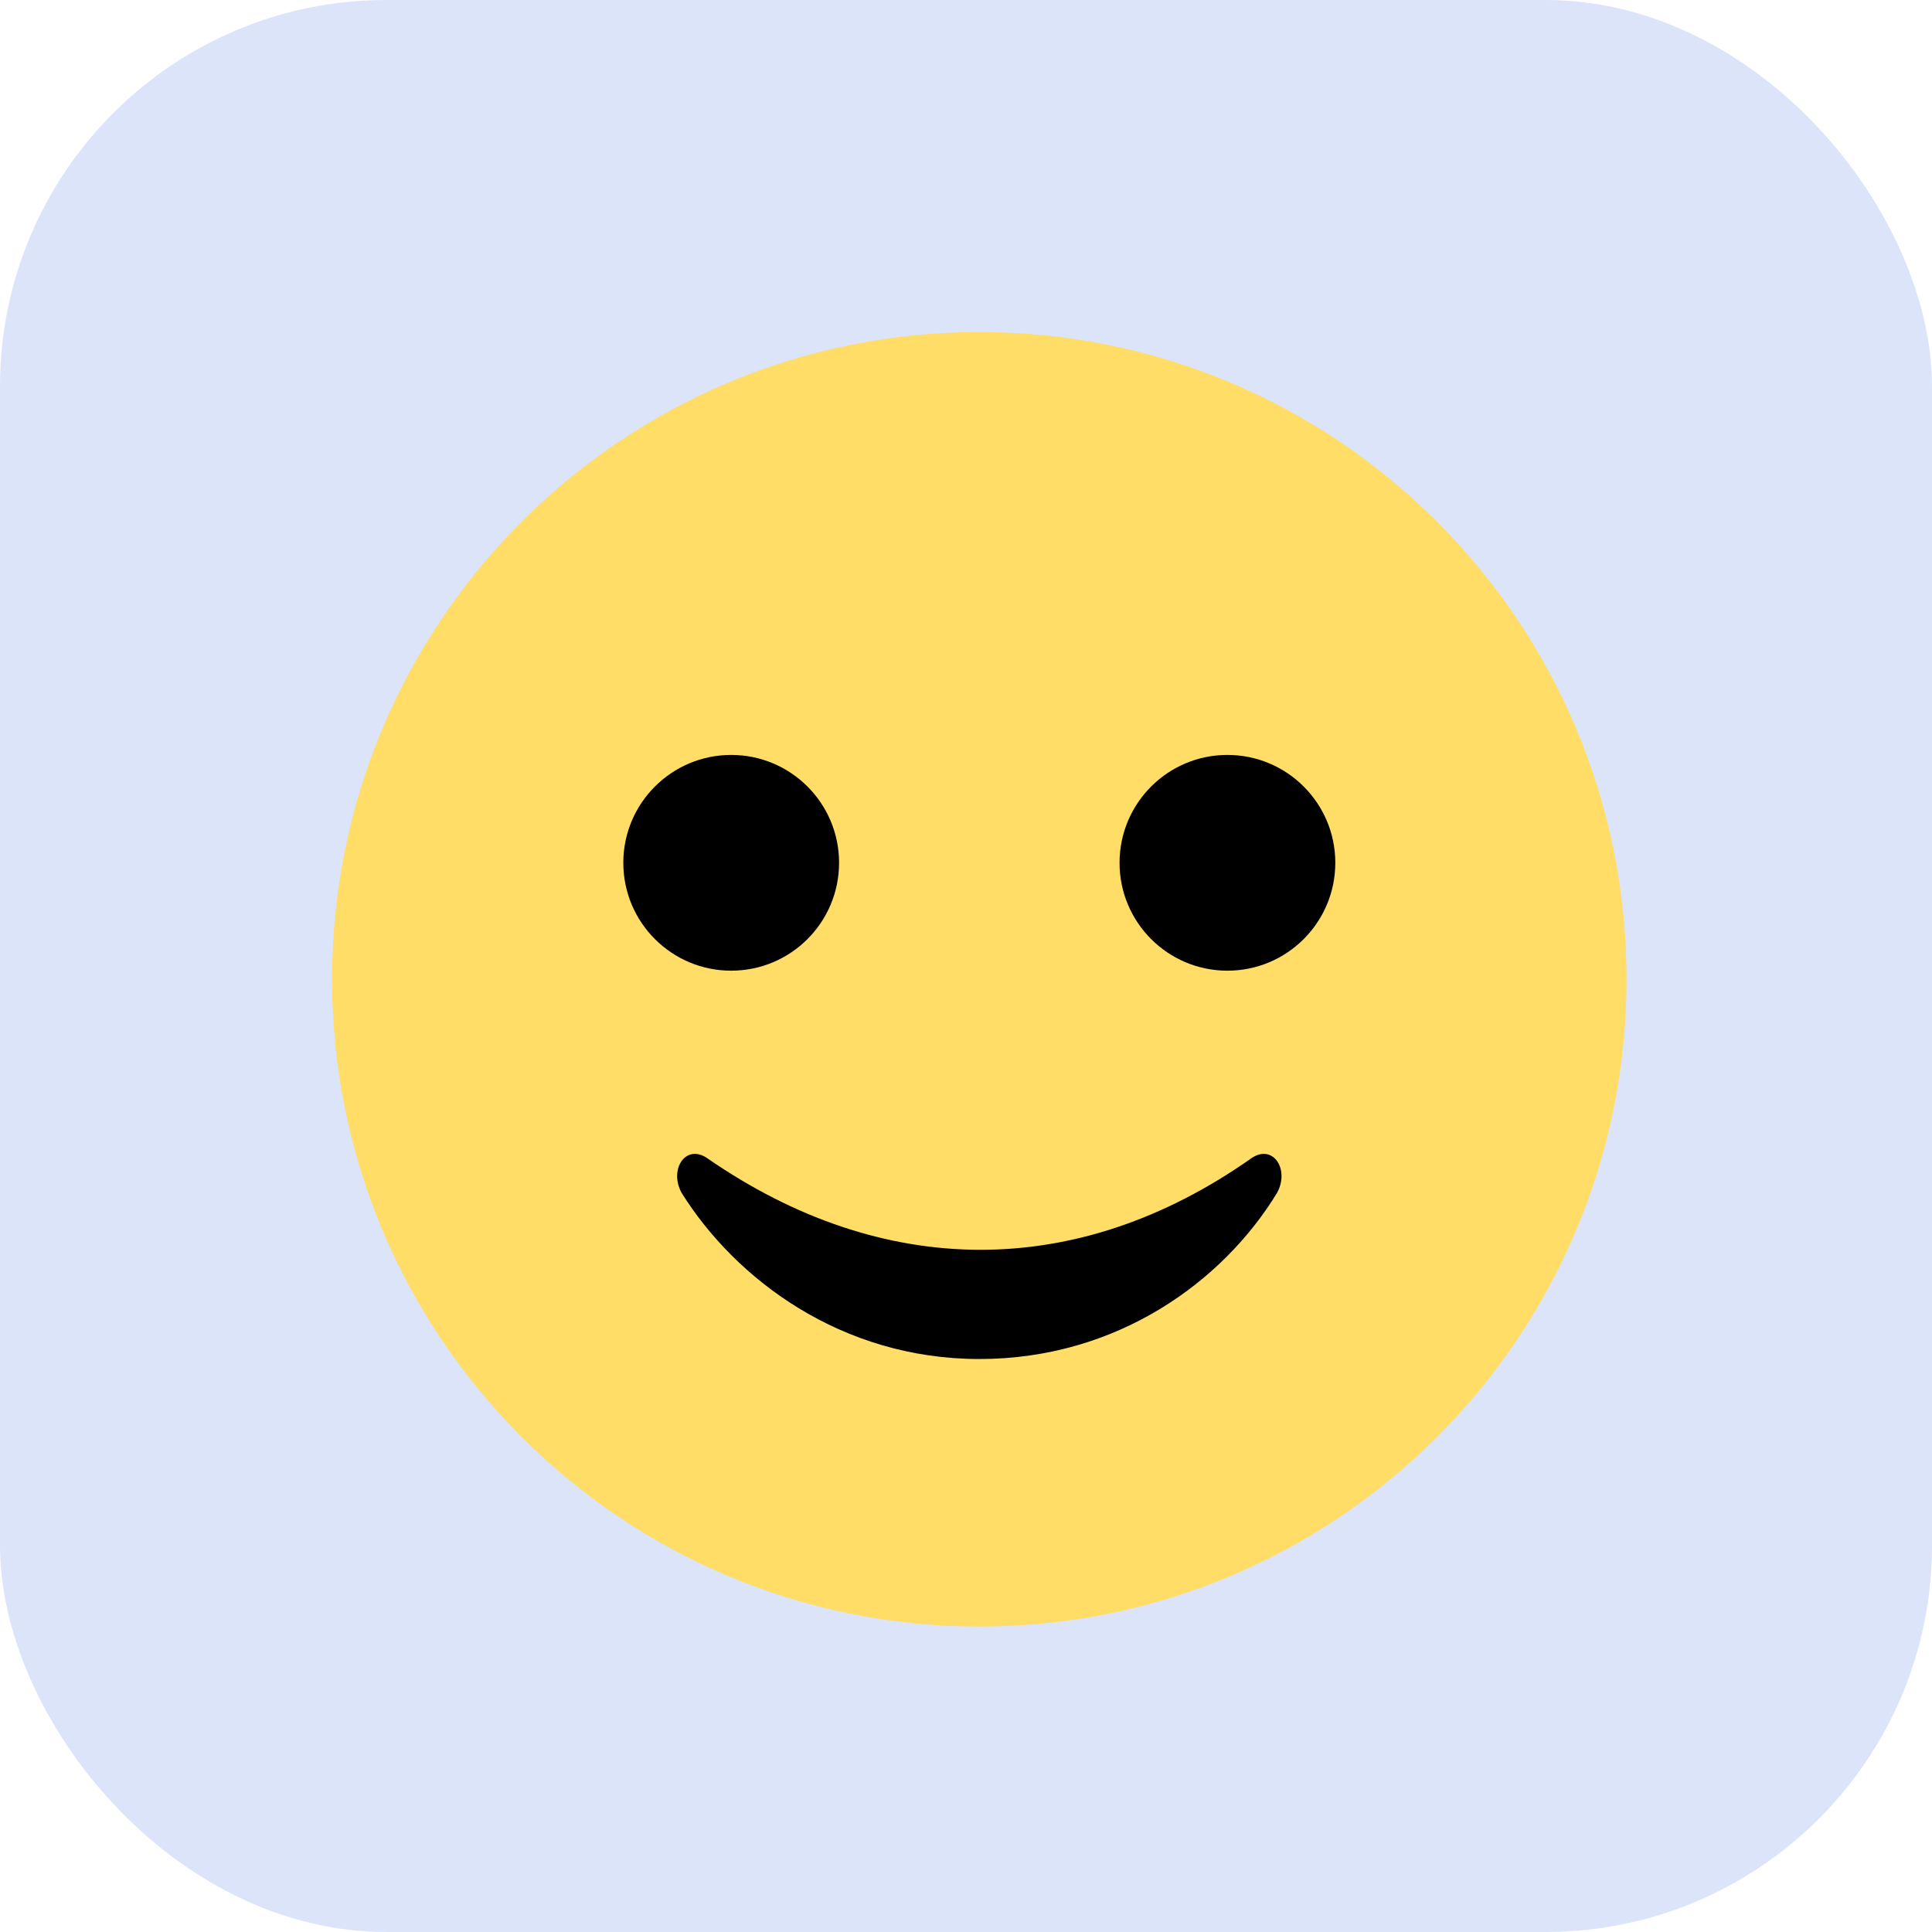
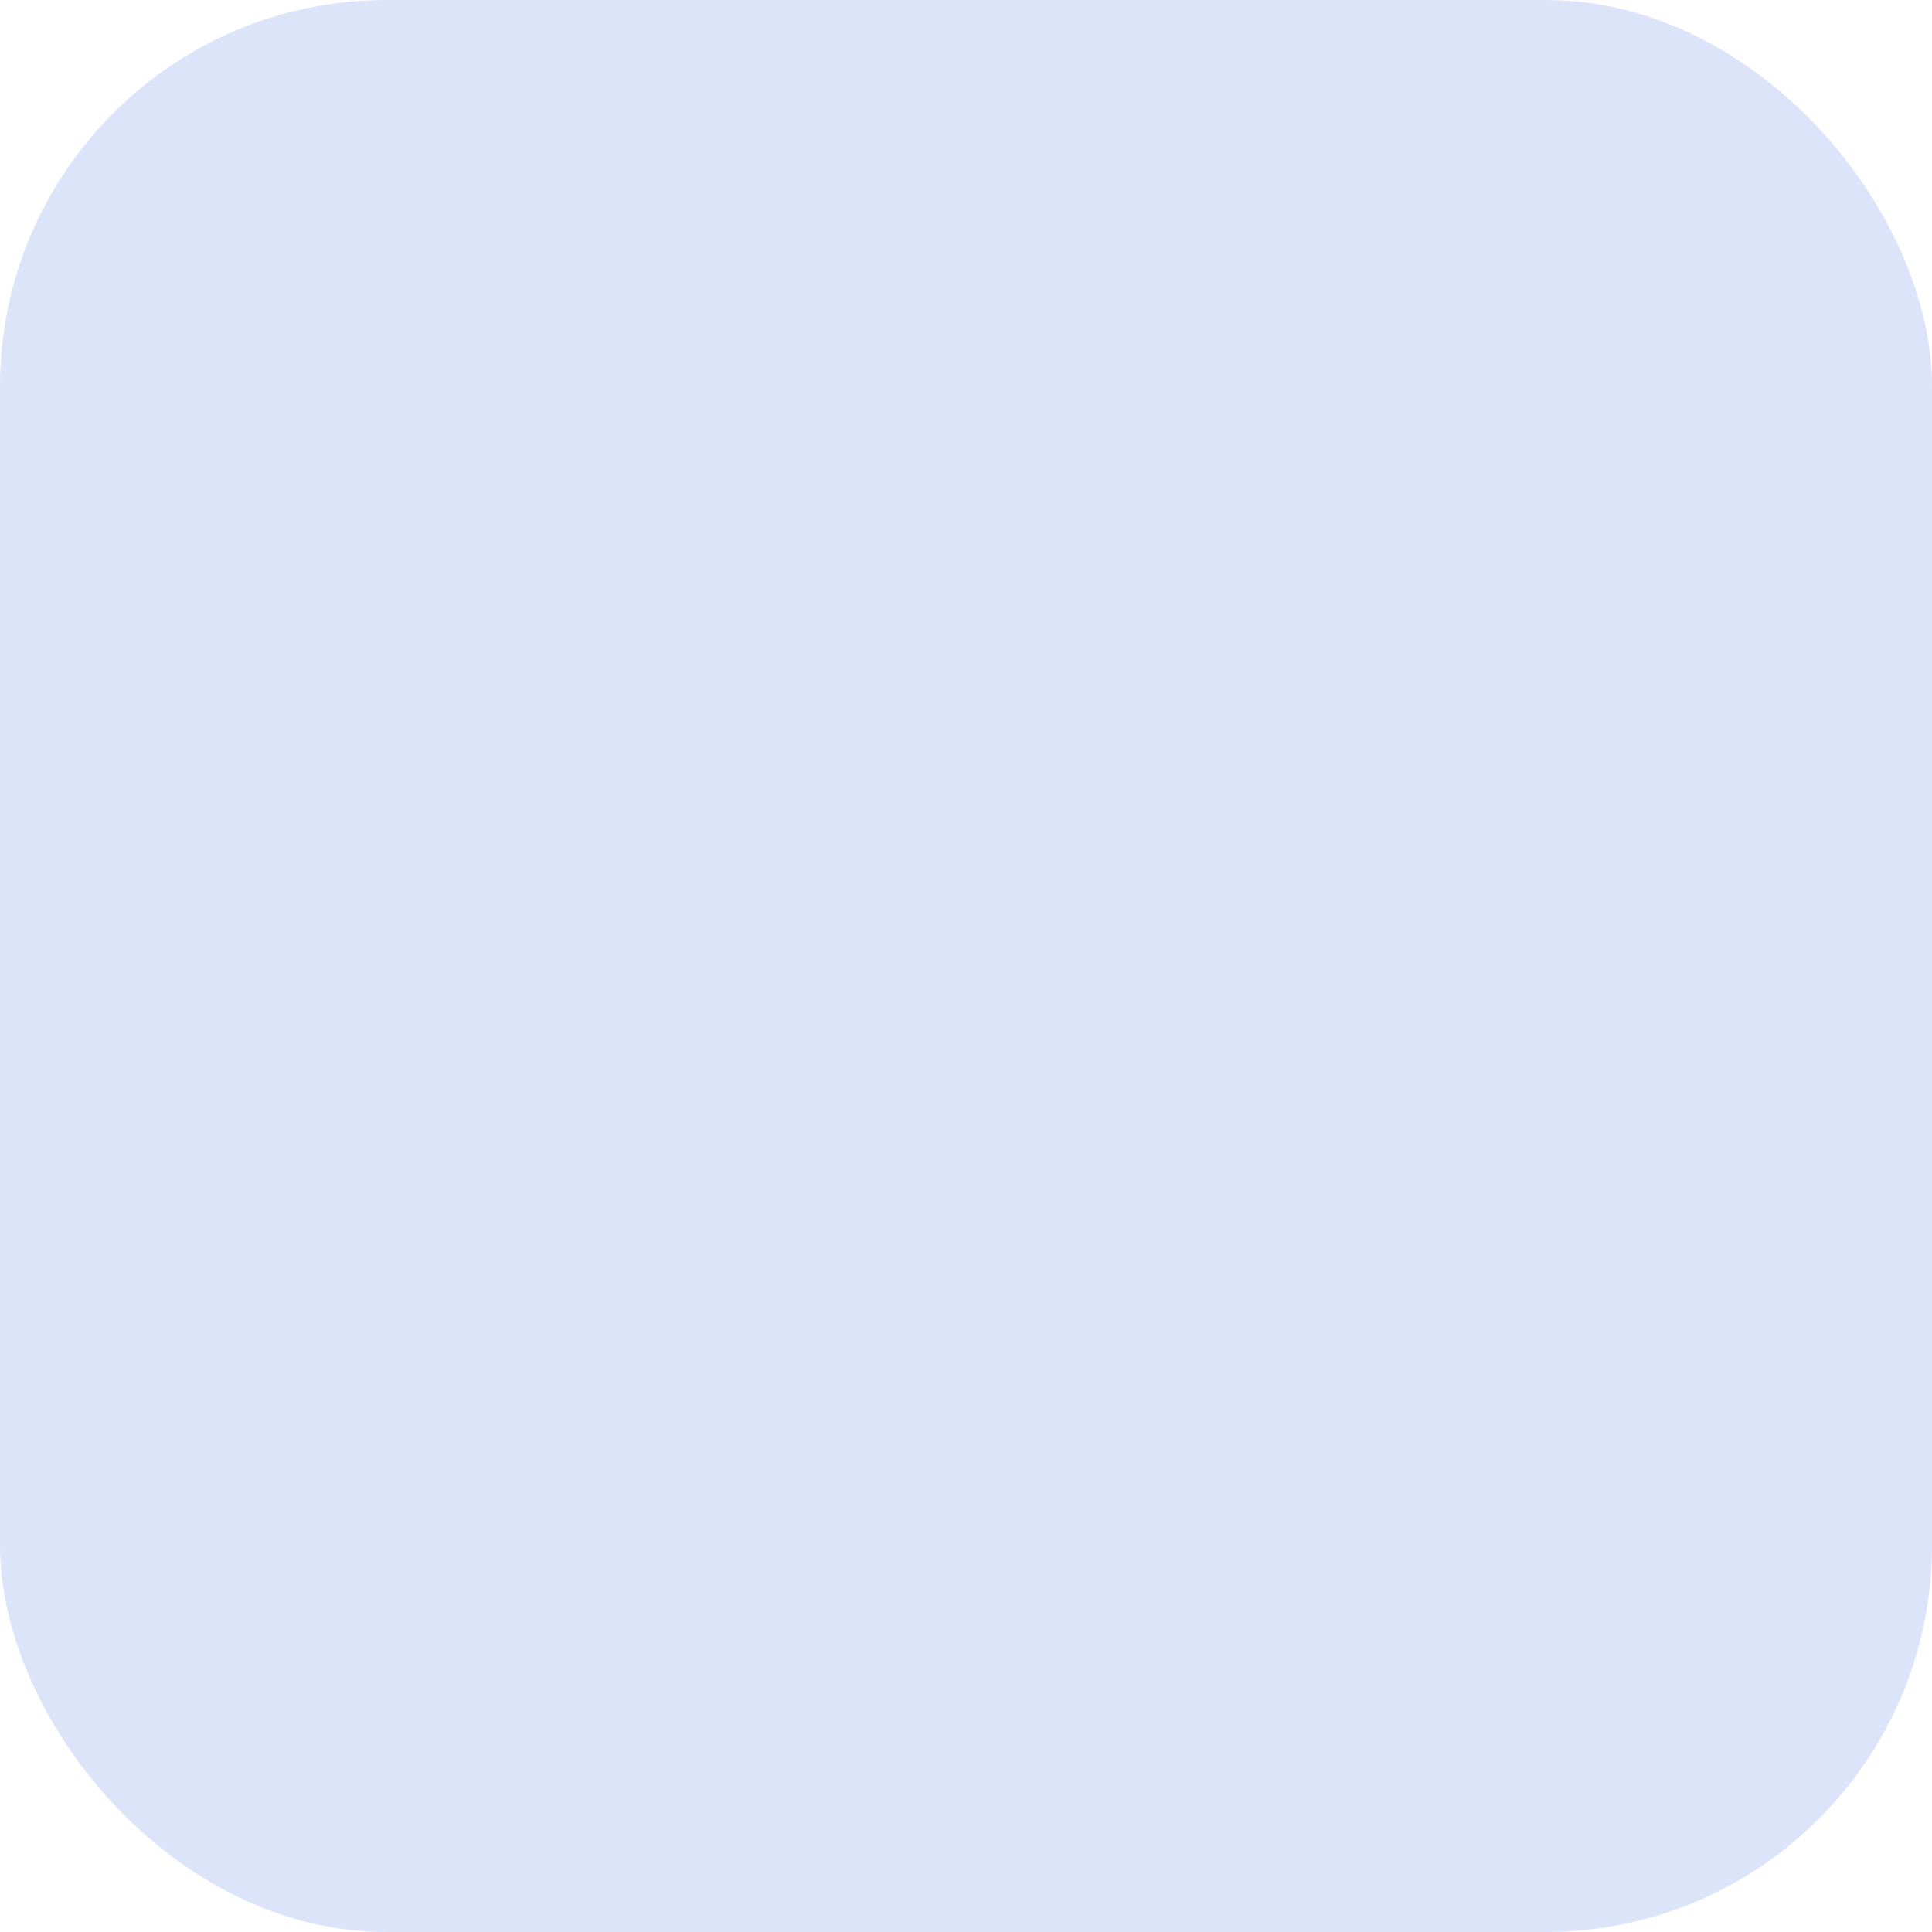
<svg xmlns="http://www.w3.org/2000/svg" width="40" height="40" viewBox="0 0 40 40" fill="none">
  <rect width="40" height="40" rx="8" fill="#DCE4F9" />
-   <path d="M20.276 33.676C27.677 33.676 33.676 27.677 33.676 20.276C33.676 12.875 27.677 6.875 20.276 6.875C12.875 6.875 6.875 12.875 6.875 20.276C6.875 27.677 12.875 33.676 20.276 33.676Z" fill="#FFDD67" />
-   <path d="M15.139 20.097C16.372 20.097 17.372 19.097 17.372 17.863C17.372 16.63 16.372 15.63 15.139 15.63C13.905 15.63 12.905 16.63 12.905 17.863C12.905 19.097 13.905 20.097 15.139 20.097Z" fill="black" />
-   <path d="M25.412 20.097C26.646 20.097 27.646 19.097 27.646 17.863C27.646 16.63 26.646 15.63 25.412 15.63C24.179 15.63 23.179 16.63 23.179 17.863C23.179 19.097 24.179 20.097 25.412 20.097Z" fill="black" />
-   <path d="M25.904 23.983C22.286 26.529 18.266 26.484 14.648 23.983C14.201 23.67 13.844 24.206 14.112 24.697C15.229 26.484 17.417 28.137 20.276 28.137C23.135 28.137 25.324 26.529 26.44 24.697C26.708 24.206 26.351 23.67 25.904 23.983Z" fill="black" />
</svg>